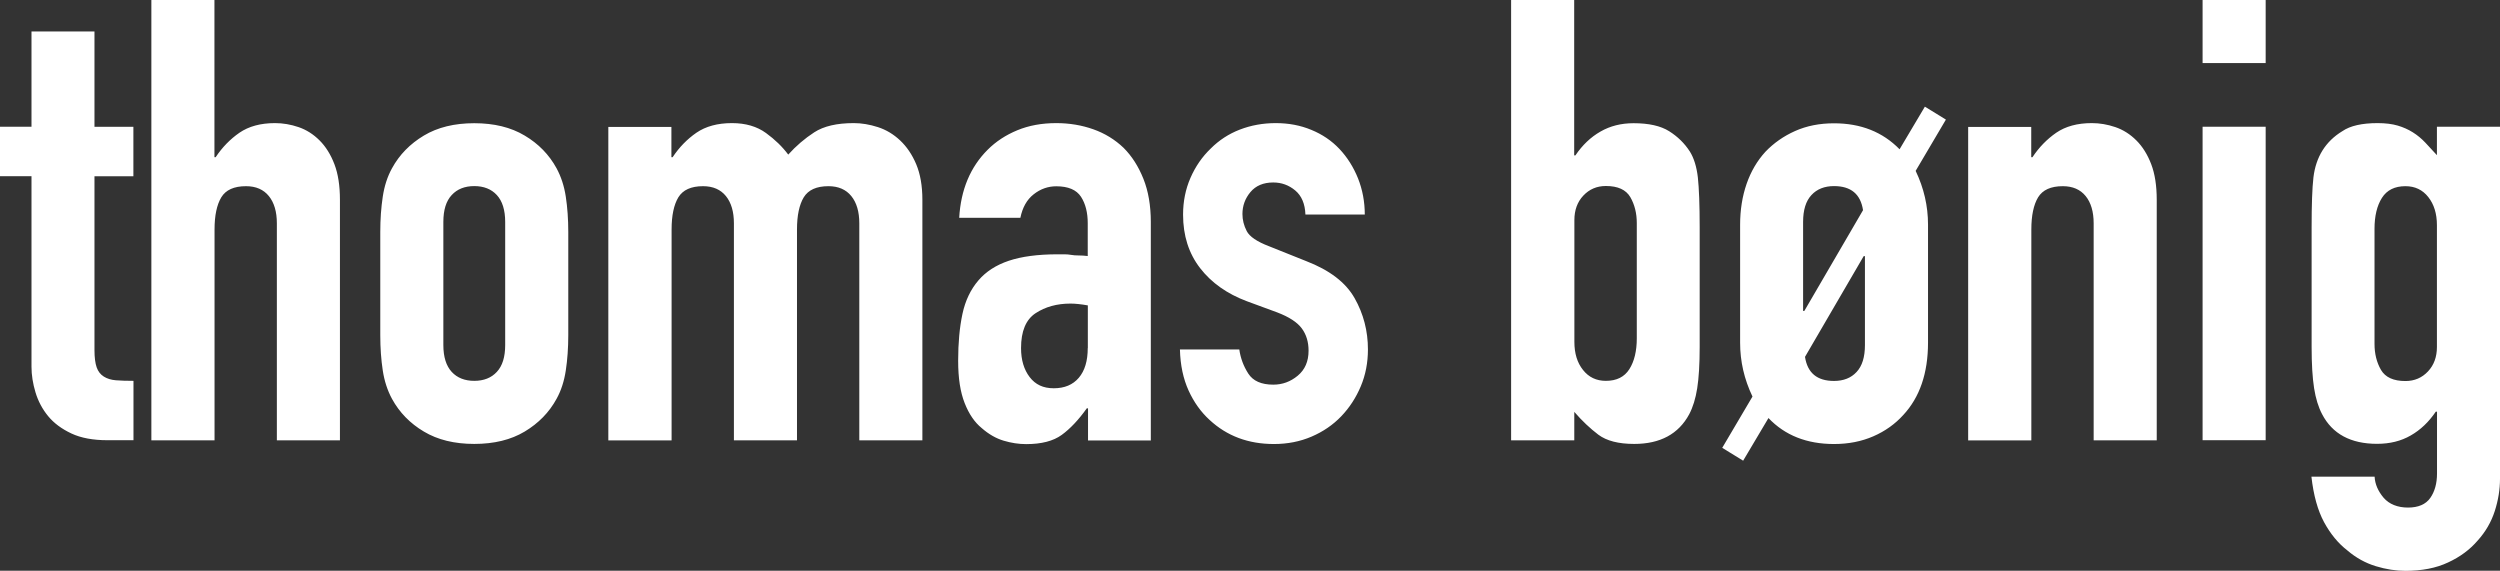
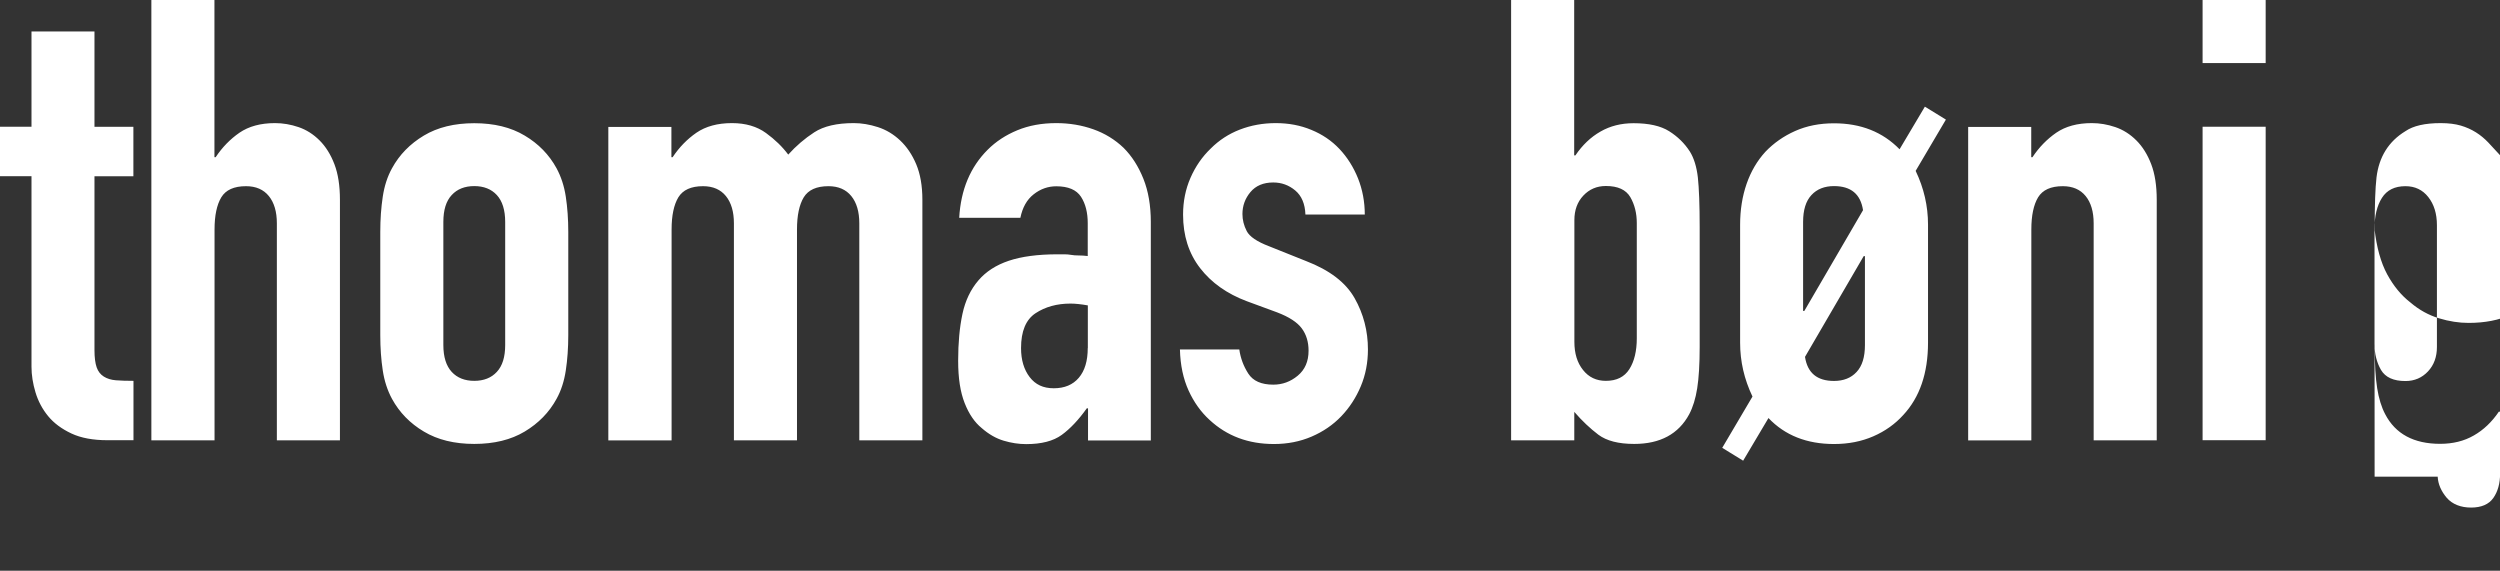
<svg xmlns="http://www.w3.org/2000/svg" id="Ebene_2" data-name="Ebene 2" viewBox="0 0 262.77 59.99">
  <rect x="0" y="0" width="262.77" height="59.99" fill="#333333" stroke="none" />
  <g id="Ebene_1-2" data-name="Ebene 1">
-     <path d="M249.58,24.05c0-1.34.26-2.43.78-3.25s1.34-1.23,2.47-1.23c1,0,1.8.38,2.4,1.14s.91,1.74.91,2.96v12.8c0,1.04-.31,1.9-.94,2.57-.63.67-1.42,1.01-2.37,1.01-1.26,0-2.11-.39-2.57-1.17-.45-.78-.68-1.69-.68-2.73v-12.09ZM242.95,50.11c.22,1.95.66,3.54,1.33,4.78.67,1.23,1.48,2.22,2.44,2.96.91.78,1.91,1.33,2.99,1.66s2.12.49,3.12.49c1.73,0,3.23-.29,4.48-.88,1.26-.58,2.3-1.35,3.12-2.31.82-.91,1.42-1.94,1.79-3.09.37-1.15.55-2.29.55-3.41V13.32h-6.63v2.99c-.43-.48-.84-.92-1.23-1.33s-.82-.77-1.3-1.07c-.48-.3-1.01-.54-1.59-.71-.58-.17-1.29-.26-2.11-.26-1.65,0-2.88.28-3.7.84-1.78,1.08-2.79,2.71-3.05,4.87-.13,1.13-.19,2.88-.19,5.26v12.54c0,1.82.09,3.27.26,4.35.17,1.08.45,1.99.84,2.73,1.08,2.08,3.01,3.12,5.78,3.12,1.34,0,2.52-.29,3.54-.88,1.02-.58,1.9-1.42,2.63-2.5h.13v6.5c0,1.04-.24,1.9-.71,2.57s-1.26,1.01-2.34,1.01-1.98-.35-2.57-1.04c-.58-.69-.9-1.43-.94-2.21h-6.63ZM238.14,0h-6.63v6.63h6.63V0ZM238.14,13.32h-6.63v32.95h6.63V13.32ZM213.51,46.28v-22.16c0-1.47.24-2.6.71-3.38.48-.78,1.34-1.17,2.6-1.17,1.04,0,1.84.35,2.4,1.04.56.69.84,1.65.84,2.86v22.81h6.63v-25.28c0-1.47-.19-2.72-.58-3.74-.39-1.02-.91-1.85-1.56-2.5s-1.39-1.12-2.21-1.4c-.82-.28-1.65-.42-2.47-.42-1.52,0-2.76.34-3.74,1.01-.97.67-1.81,1.53-2.5,2.57h-.13v-3.18h-6.63v32.95h6.63ZM183.22,48.42l2.66-4.48c1.73,1.82,4.03,2.73,6.89,2.73,1.52,0,2.89-.27,4.13-.81s2.29-1.29,3.15-2.24c1.73-1.86,2.6-4.4,2.6-7.6v-12.41c0-1.95-.43-3.83-1.3-5.65l3.18-5.39-2.21-1.36-2.66,4.48c-1.78-1.82-4.07-2.73-6.89-2.73-1.52,0-2.88.27-4.09.81s-2.25,1.27-3.12,2.18c-.87.95-1.53,2.08-1.98,3.38-.45,1.3-.68,2.73-.68,4.29v12.41c0,1.95.43,3.83,1.3,5.65l-3.18,5.39,2.21,1.36ZM196.02,26.91v9.36c0,1.26-.29,2.2-.88,2.83-.58.63-1.38.94-2.37.94-1.78,0-2.79-.84-3.05-2.53l6.17-10.59h.13ZM189.52,32.69v-9.36c0-1.26.29-2.2.88-2.83.58-.63,1.38-.94,2.37-.94,1.78,0,2.79.84,3.05,2.53l-6.17,10.59h-.13ZM172.04,35.55c0,1.34-.26,2.43-.78,3.25-.52.82-1.34,1.23-2.47,1.23-1,0-1.8-.38-2.4-1.14-.61-.76-.91-1.74-.91-2.96v-12.8c0-1.04.31-1.9.94-2.57.63-.67,1.42-1.01,2.37-1.01,1.26,0,2.11.39,2.57,1.17.45.78.68,1.69.68,2.73v12.09ZM165.47,46.28v-2.99c.82.95,1.67,1.75,2.53,2.4.87.65,2.12.97,3.77.97,2.73,0,4.66-1.04,5.78-3.12.39-.74.67-1.65.84-2.73.17-1.08.26-2.53.26-4.35v-12.54c0-2.38-.07-4.14-.19-5.26-.13-1.13-.41-2.04-.84-2.73-.56-.87-1.29-1.58-2.18-2.14-.89-.56-2.13-.84-3.74-.84-1.3,0-2.46.29-3.48.88-1.02.58-1.9,1.42-2.63,2.5h-.13V0h-6.63v46.28h6.63ZM143.45,22.55c0-1.34-.24-2.61-.71-3.8-.48-1.19-1.13-2.22-1.95-3.09-.82-.87-1.81-1.54-2.96-2.01-1.15-.48-2.39-.71-3.74-.71s-2.6.23-3.77.68-2.19,1.12-3.05,1.98c-.91.87-1.62,1.9-2.14,3.09-.52,1.19-.78,2.48-.78,3.87,0,2.21.6,4.08,1.79,5.62,1.19,1.54,2.83,2.7,4.91,3.48l3.18,1.17c1.26.48,2.12,1.04,2.6,1.69.48.65.71,1.43.71,2.34,0,1.13-.38,2-1.14,2.63-.76.63-1.61.94-2.57.94-1.26,0-2.13-.39-2.63-1.17-.5-.78-.81-1.62-.94-2.53h-6.24c.04,1.65.35,3.09.91,4.32s1.3,2.26,2.21,3.09c1.82,1.69,4.07,2.53,6.76,2.53,1.43,0,2.75-.26,3.96-.78,1.21-.52,2.25-1.23,3.12-2.14.87-.91,1.55-1.96,2.05-3.15.5-1.19.75-2.48.75-3.87,0-1.95-.47-3.75-1.4-5.39-.93-1.65-2.63-2.95-5.1-3.9l-3.9-1.56c-1.26-.48-2.04-1.01-2.34-1.59-.3-.58-.45-1.18-.45-1.79,0-.87.28-1.64.84-2.31.56-.67,1.36-1.01,2.4-1.01.87,0,1.64.28,2.31.84.67.56,1.03,1.41,1.07,2.53h6.24ZM114.33,36.59c0,1.34-.31,2.38-.94,3.12-.63.74-1.51,1.1-2.63,1.1s-1.93-.39-2.53-1.17-.91-1.8-.91-3.05c0-1.78.51-3,1.53-3.67s2.24-1.01,3.67-1.01c.48,0,1.08.06,1.82.19v4.48ZM120.96,46.28v-22.94c0-1.73-.26-3.25-.78-4.55-.52-1.3-1.21-2.38-2.08-3.25-.91-.87-1.97-1.52-3.18-1.95-1.21-.43-2.51-.65-3.9-.65-1.52,0-2.88.25-4.09.75-1.21.5-2.25,1.18-3.12,2.05-1.82,1.82-2.82,4.2-2.99,7.15h6.43c.22-1.08.68-1.91,1.4-2.47.71-.56,1.51-.84,2.37-.84,1.26,0,2.12.37,2.6,1.1.48.74.71,1.67.71,2.79v3.44c-.35-.04-.67-.06-.97-.06s-.56-.02-.78-.06c-.22-.04-.45-.06-.71-.06h-.71c-2.08,0-3.79.23-5.13.68-1.34.45-2.4,1.14-3.18,2.05-.82.95-1.39,2.13-1.69,3.54-.3,1.41-.45,3.04-.45,4.91s.23,3.3.68,4.45c.45,1.15,1.05,2.03,1.79,2.63.74.65,1.51,1.09,2.31,1.33.8.24,1.59.36,2.37.36,1.6,0,2.85-.32,3.74-.97.89-.65,1.77-1.58,2.63-2.79h.13v3.38h6.63ZM70.59,46.28v-22.16c0-1.47.24-2.6.71-3.38.48-.78,1.34-1.17,2.6-1.17,1.04,0,1.84.35,2.4,1.04.56.69.84,1.65.84,2.86v22.81h6.63v-22.16c0-1.47.24-2.6.71-3.38.48-.78,1.34-1.17,2.6-1.17,1.04,0,1.84.35,2.4,1.04.56.69.84,1.65.84,2.86v22.81h6.63v-25.28c0-1.47-.22-2.72-.65-3.74-.43-1.02-1-1.85-1.69-2.5s-1.47-1.12-2.34-1.4c-.87-.28-1.71-.42-2.53-.42-1.78,0-3.16.32-4.16.97s-1.91,1.43-2.73,2.34c-.61-.82-1.39-1.58-2.34-2.27s-2.14-1.04-3.57-1.04c-1.52,0-2.76.34-3.74,1.01-.97.67-1.81,1.53-2.5,2.57h-.13v-3.18h-6.63v32.95h6.63ZM46.6,23.33c0-1.26.29-2.2.88-2.83.58-.63,1.38-.94,2.37-.94s1.79.31,2.37.94c.58.63.88,1.57.88,2.83v12.93c0,1.26-.29,2.2-.88,2.83-.58.63-1.38.94-2.37.94s-1.79-.31-2.37-.94c-.58-.63-.88-1.57-.88-2.83v-12.93ZM39.97,35.23c0,1.34.09,2.58.26,3.7.17,1.13.5,2.12.97,2.99.78,1.43,1.9,2.58,3.35,3.44,1.45.87,3.22,1.3,5.3,1.3s3.85-.43,5.3-1.3c1.45-.87,2.57-2.01,3.35-3.44.48-.87.8-1.86.97-2.99.17-1.13.26-2.36.26-3.7v-10.85c0-1.34-.09-2.58-.26-3.7-.17-1.13-.5-2.12-.97-2.99-.78-1.43-1.9-2.58-3.35-3.44-1.45-.87-3.22-1.3-5.3-1.3s-3.85.43-5.3,1.3c-1.45.87-2.57,2.01-3.35,3.44-.48.87-.8,1.86-.97,2.99s-.26,2.36-.26,3.7v10.85ZM22.55,46.28v-22.16c0-1.47.24-2.6.71-3.38s1.34-1.17,2.6-1.17c1.04,0,1.84.35,2.4,1.04.56.69.84,1.65.84,2.86v22.81h6.63v-25.28c0-1.47-.19-2.72-.58-3.74-.39-1.02-.91-1.85-1.56-2.5s-1.39-1.12-2.21-1.4c-.82-.28-1.65-.42-2.47-.42-1.52,0-2.76.34-3.74,1.01-.97.67-1.81,1.53-2.5,2.57h-.13V0h-6.63v46.28h6.63ZM0,13.32v5.2h3.31v20.02c0,.87.14,1.77.42,2.7.28.93.73,1.77,1.33,2.5.61.74,1.42,1.34,2.44,1.82,1.02.48,2.29.71,3.8.71h2.73v-6.24c-.74,0-1.35-.02-1.85-.06s-.92-.17-1.27-.39c-.35-.22-.6-.54-.75-.97-.15-.43-.23-1.04-.23-1.82v-18.26h4.09v-5.2h-4.09V3.31H3.31v10.01H0Z" fill="#fff" />
+     <path d="M249.58,24.05c0-1.34.26-2.43.78-3.25s1.34-1.23,2.47-1.23c1,0,1.8.38,2.4,1.14s.91,1.74.91,2.96v12.8c0,1.04-.31,1.9-.94,2.57-.63.67-1.42,1.01-2.37,1.01-1.26,0-2.11-.39-2.57-1.17-.45-.78-.68-1.69-.68-2.73v-12.09Zc.22,1.95.66,3.54,1.33,4.78.67,1.23,1.48,2.22,2.44,2.96.91.78,1.91,1.33,2.99,1.66s2.12.49,3.12.49c1.73,0,3.23-.29,4.48-.88,1.26-.58,2.3-1.35,3.12-2.31.82-.91,1.42-1.94,1.79-3.09.37-1.15.55-2.29.55-3.41V13.32h-6.63v2.99c-.43-.48-.84-.92-1.23-1.33s-.82-.77-1.3-1.07c-.48-.3-1.01-.54-1.59-.71-.58-.17-1.29-.26-2.11-.26-1.65,0-2.88.28-3.7.84-1.78,1.08-2.79,2.71-3.05,4.87-.13,1.13-.19,2.88-.19,5.26v12.54c0,1.82.09,3.27.26,4.35.17,1.08.45,1.99.84,2.73,1.08,2.08,3.01,3.12,5.78,3.12,1.34,0,2.52-.29,3.54-.88,1.02-.58,1.9-1.42,2.63-2.5h.13v6.5c0,1.04-.24,1.9-.71,2.57s-1.26,1.01-2.34,1.01-1.98-.35-2.57-1.04c-.58-.69-.9-1.43-.94-2.21h-6.63ZM238.14,0h-6.63v6.63h6.63V0ZM238.14,13.32h-6.63v32.95h6.63V13.32ZM213.51,46.28v-22.16c0-1.47.24-2.6.71-3.38.48-.78,1.34-1.17,2.6-1.17,1.04,0,1.84.35,2.4,1.04.56.69.84,1.65.84,2.86v22.81h6.63v-25.28c0-1.47-.19-2.72-.58-3.74-.39-1.02-.91-1.85-1.56-2.5s-1.39-1.12-2.21-1.4c-.82-.28-1.65-.42-2.47-.42-1.52,0-2.76.34-3.74,1.01-.97.67-1.81,1.53-2.5,2.57h-.13v-3.18h-6.63v32.95h6.63ZM183.22,48.42l2.66-4.48c1.73,1.82,4.03,2.73,6.89,2.73,1.52,0,2.89-.27,4.13-.81s2.29-1.29,3.15-2.24c1.73-1.86,2.6-4.4,2.6-7.6v-12.41c0-1.95-.43-3.83-1.3-5.65l3.18-5.39-2.21-1.36-2.66,4.48c-1.78-1.82-4.07-2.73-6.89-2.73-1.52,0-2.88.27-4.09.81s-2.25,1.27-3.12,2.18c-.87.95-1.53,2.08-1.98,3.38-.45,1.3-.68,2.73-.68,4.29v12.41c0,1.95.43,3.83,1.3,5.65l-3.18,5.39,2.21,1.36ZM196.02,26.91v9.36c0,1.26-.29,2.2-.88,2.83-.58.63-1.38.94-2.37.94-1.78,0-2.79-.84-3.05-2.53l6.17-10.59h.13ZM189.52,32.69v-9.36c0-1.26.29-2.2.88-2.83.58-.63,1.38-.94,2.37-.94,1.78,0,2.79.84,3.05,2.53l-6.17,10.59h-.13ZM172.04,35.55c0,1.34-.26,2.43-.78,3.25-.52.82-1.34,1.23-2.47,1.23-1,0-1.8-.38-2.4-1.14-.61-.76-.91-1.74-.91-2.96v-12.8c0-1.04.31-1.9.94-2.57.63-.67,1.42-1.01,2.37-1.01,1.26,0,2.11.39,2.57,1.17.45.78.68,1.69.68,2.73v12.09ZM165.47,46.28v-2.99c.82.95,1.67,1.75,2.53,2.4.87.65,2.12.97,3.77.97,2.73,0,4.66-1.04,5.78-3.12.39-.74.67-1.65.84-2.73.17-1.08.26-2.53.26-4.35v-12.54c0-2.38-.07-4.14-.19-5.26-.13-1.13-.41-2.04-.84-2.73-.56-.87-1.29-1.58-2.18-2.14-.89-.56-2.13-.84-3.74-.84-1.3,0-2.46.29-3.48.88-1.02.58-1.9,1.42-2.63,2.5h-.13V0h-6.63v46.28h6.63ZM143.45,22.55c0-1.34-.24-2.61-.71-3.8-.48-1.19-1.13-2.22-1.95-3.09-.82-.87-1.81-1.54-2.96-2.01-1.15-.48-2.39-.71-3.74-.71s-2.6.23-3.77.68-2.19,1.12-3.05,1.98c-.91.87-1.62,1.9-2.14,3.09-.52,1.19-.78,2.48-.78,3.87,0,2.21.6,4.08,1.79,5.62,1.19,1.54,2.83,2.7,4.91,3.48l3.18,1.17c1.26.48,2.12,1.04,2.6,1.69.48.65.71,1.43.71,2.34,0,1.13-.38,2-1.14,2.63-.76.63-1.61.94-2.57.94-1.26,0-2.13-.39-2.63-1.17-.5-.78-.81-1.62-.94-2.53h-6.24c.04,1.65.35,3.09.91,4.32s1.3,2.26,2.21,3.09c1.82,1.69,4.07,2.53,6.76,2.53,1.43,0,2.75-.26,3.96-.78,1.21-.52,2.25-1.23,3.12-2.14.87-.91,1.55-1.96,2.05-3.15.5-1.19.75-2.48.75-3.87,0-1.95-.47-3.75-1.4-5.39-.93-1.65-2.63-2.95-5.1-3.9l-3.9-1.56c-1.26-.48-2.04-1.01-2.34-1.59-.3-.58-.45-1.18-.45-1.79,0-.87.28-1.64.84-2.31.56-.67,1.36-1.01,2.4-1.01.87,0,1.64.28,2.31.84.67.56,1.03,1.41,1.07,2.53h6.24ZM114.33,36.59c0,1.34-.31,2.38-.94,3.12-.63.74-1.51,1.1-2.63,1.1s-1.93-.39-2.53-1.17-.91-1.8-.91-3.05c0-1.78.51-3,1.53-3.67s2.24-1.01,3.67-1.01c.48,0,1.08.06,1.82.19v4.48ZM120.96,46.28v-22.94c0-1.73-.26-3.25-.78-4.55-.52-1.3-1.21-2.38-2.08-3.25-.91-.87-1.97-1.52-3.18-1.95-1.21-.43-2.51-.65-3.9-.65-1.52,0-2.88.25-4.09.75-1.21.5-2.25,1.18-3.12,2.05-1.82,1.82-2.82,4.2-2.99,7.15h6.43c.22-1.08.68-1.91,1.4-2.47.71-.56,1.51-.84,2.37-.84,1.26,0,2.12.37,2.6,1.1.48.74.71,1.67.71,2.79v3.44c-.35-.04-.67-.06-.97-.06s-.56-.02-.78-.06c-.22-.04-.45-.06-.71-.06h-.71c-2.08,0-3.79.23-5.13.68-1.34.45-2.4,1.14-3.18,2.05-.82.95-1.39,2.13-1.69,3.54-.3,1.41-.45,3.04-.45,4.91s.23,3.3.68,4.45c.45,1.15,1.05,2.03,1.79,2.63.74.65,1.51,1.09,2.31,1.33.8.24,1.59.36,2.37.36,1.6,0,2.85-.32,3.74-.97.89-.65,1.77-1.58,2.63-2.79h.13v3.38h6.63ZM70.59,46.28v-22.16c0-1.47.24-2.6.71-3.38.48-.78,1.34-1.17,2.6-1.17,1.04,0,1.84.35,2.4,1.04.56.69.84,1.65.84,2.86v22.81h6.63v-22.16c0-1.47.24-2.6.71-3.38.48-.78,1.34-1.17,2.6-1.17,1.04,0,1.84.35,2.4,1.04.56.69.84,1.65.84,2.86v22.81h6.63v-25.28c0-1.47-.22-2.72-.65-3.74-.43-1.02-1-1.85-1.69-2.5s-1.47-1.12-2.34-1.4c-.87-.28-1.71-.42-2.53-.42-1.78,0-3.16.32-4.16.97s-1.91,1.43-2.73,2.34c-.61-.82-1.39-1.58-2.34-2.27s-2.14-1.04-3.57-1.04c-1.52,0-2.76.34-3.74,1.01-.97.67-1.81,1.53-2.5,2.57h-.13v-3.18h-6.63v32.95h6.63ZM46.6,23.33c0-1.26.29-2.2.88-2.83.58-.63,1.38-.94,2.37-.94s1.79.31,2.37.94c.58.63.88,1.57.88,2.83v12.93c0,1.26-.29,2.2-.88,2.83-.58.63-1.38.94-2.37.94s-1.79-.31-2.37-.94c-.58-.63-.88-1.57-.88-2.83v-12.93ZM39.97,35.23c0,1.34.09,2.58.26,3.7.17,1.13.5,2.12.97,2.99.78,1.43,1.9,2.58,3.35,3.44,1.45.87,3.22,1.3,5.3,1.3s3.85-.43,5.3-1.3c1.45-.87,2.57-2.01,3.35-3.44.48-.87.8-1.86.97-2.99.17-1.13.26-2.36.26-3.7v-10.85c0-1.34-.09-2.58-.26-3.7-.17-1.13-.5-2.12-.97-2.99-.78-1.43-1.9-2.58-3.35-3.44-1.45-.87-3.22-1.3-5.3-1.3s-3.85.43-5.3,1.3c-1.45.87-2.57,2.01-3.35,3.44-.48.87-.8,1.86-.97,2.99s-.26,2.36-.26,3.7v10.85ZM22.55,46.28v-22.16c0-1.47.24-2.6.71-3.38s1.34-1.17,2.6-1.17c1.04,0,1.84.35,2.4,1.04.56.69.84,1.65.84,2.86v22.81h6.63v-25.28c0-1.47-.19-2.72-.58-3.74-.39-1.02-.91-1.85-1.56-2.5s-1.39-1.12-2.21-1.4c-.82-.28-1.65-.42-2.47-.42-1.52,0-2.76.34-3.74,1.01-.97.67-1.81,1.53-2.5,2.57h-.13V0h-6.63v46.28h6.63ZM0,13.32v5.2h3.31v20.02c0,.87.14,1.77.42,2.7.28.93.73,1.77,1.33,2.5.61.74,1.42,1.34,2.44,1.82,1.02.48,2.29.71,3.8.71h2.73v-6.24c-.74,0-1.35-.02-1.85-.06s-.92-.17-1.27-.39c-.35-.22-.6-.54-.75-.97-.15-.43-.23-1.04-.23-1.82v-18.26h4.09v-5.2h-4.09V3.31H3.31v10.01H0Z" fill="#fff" />
  </g>
</svg>